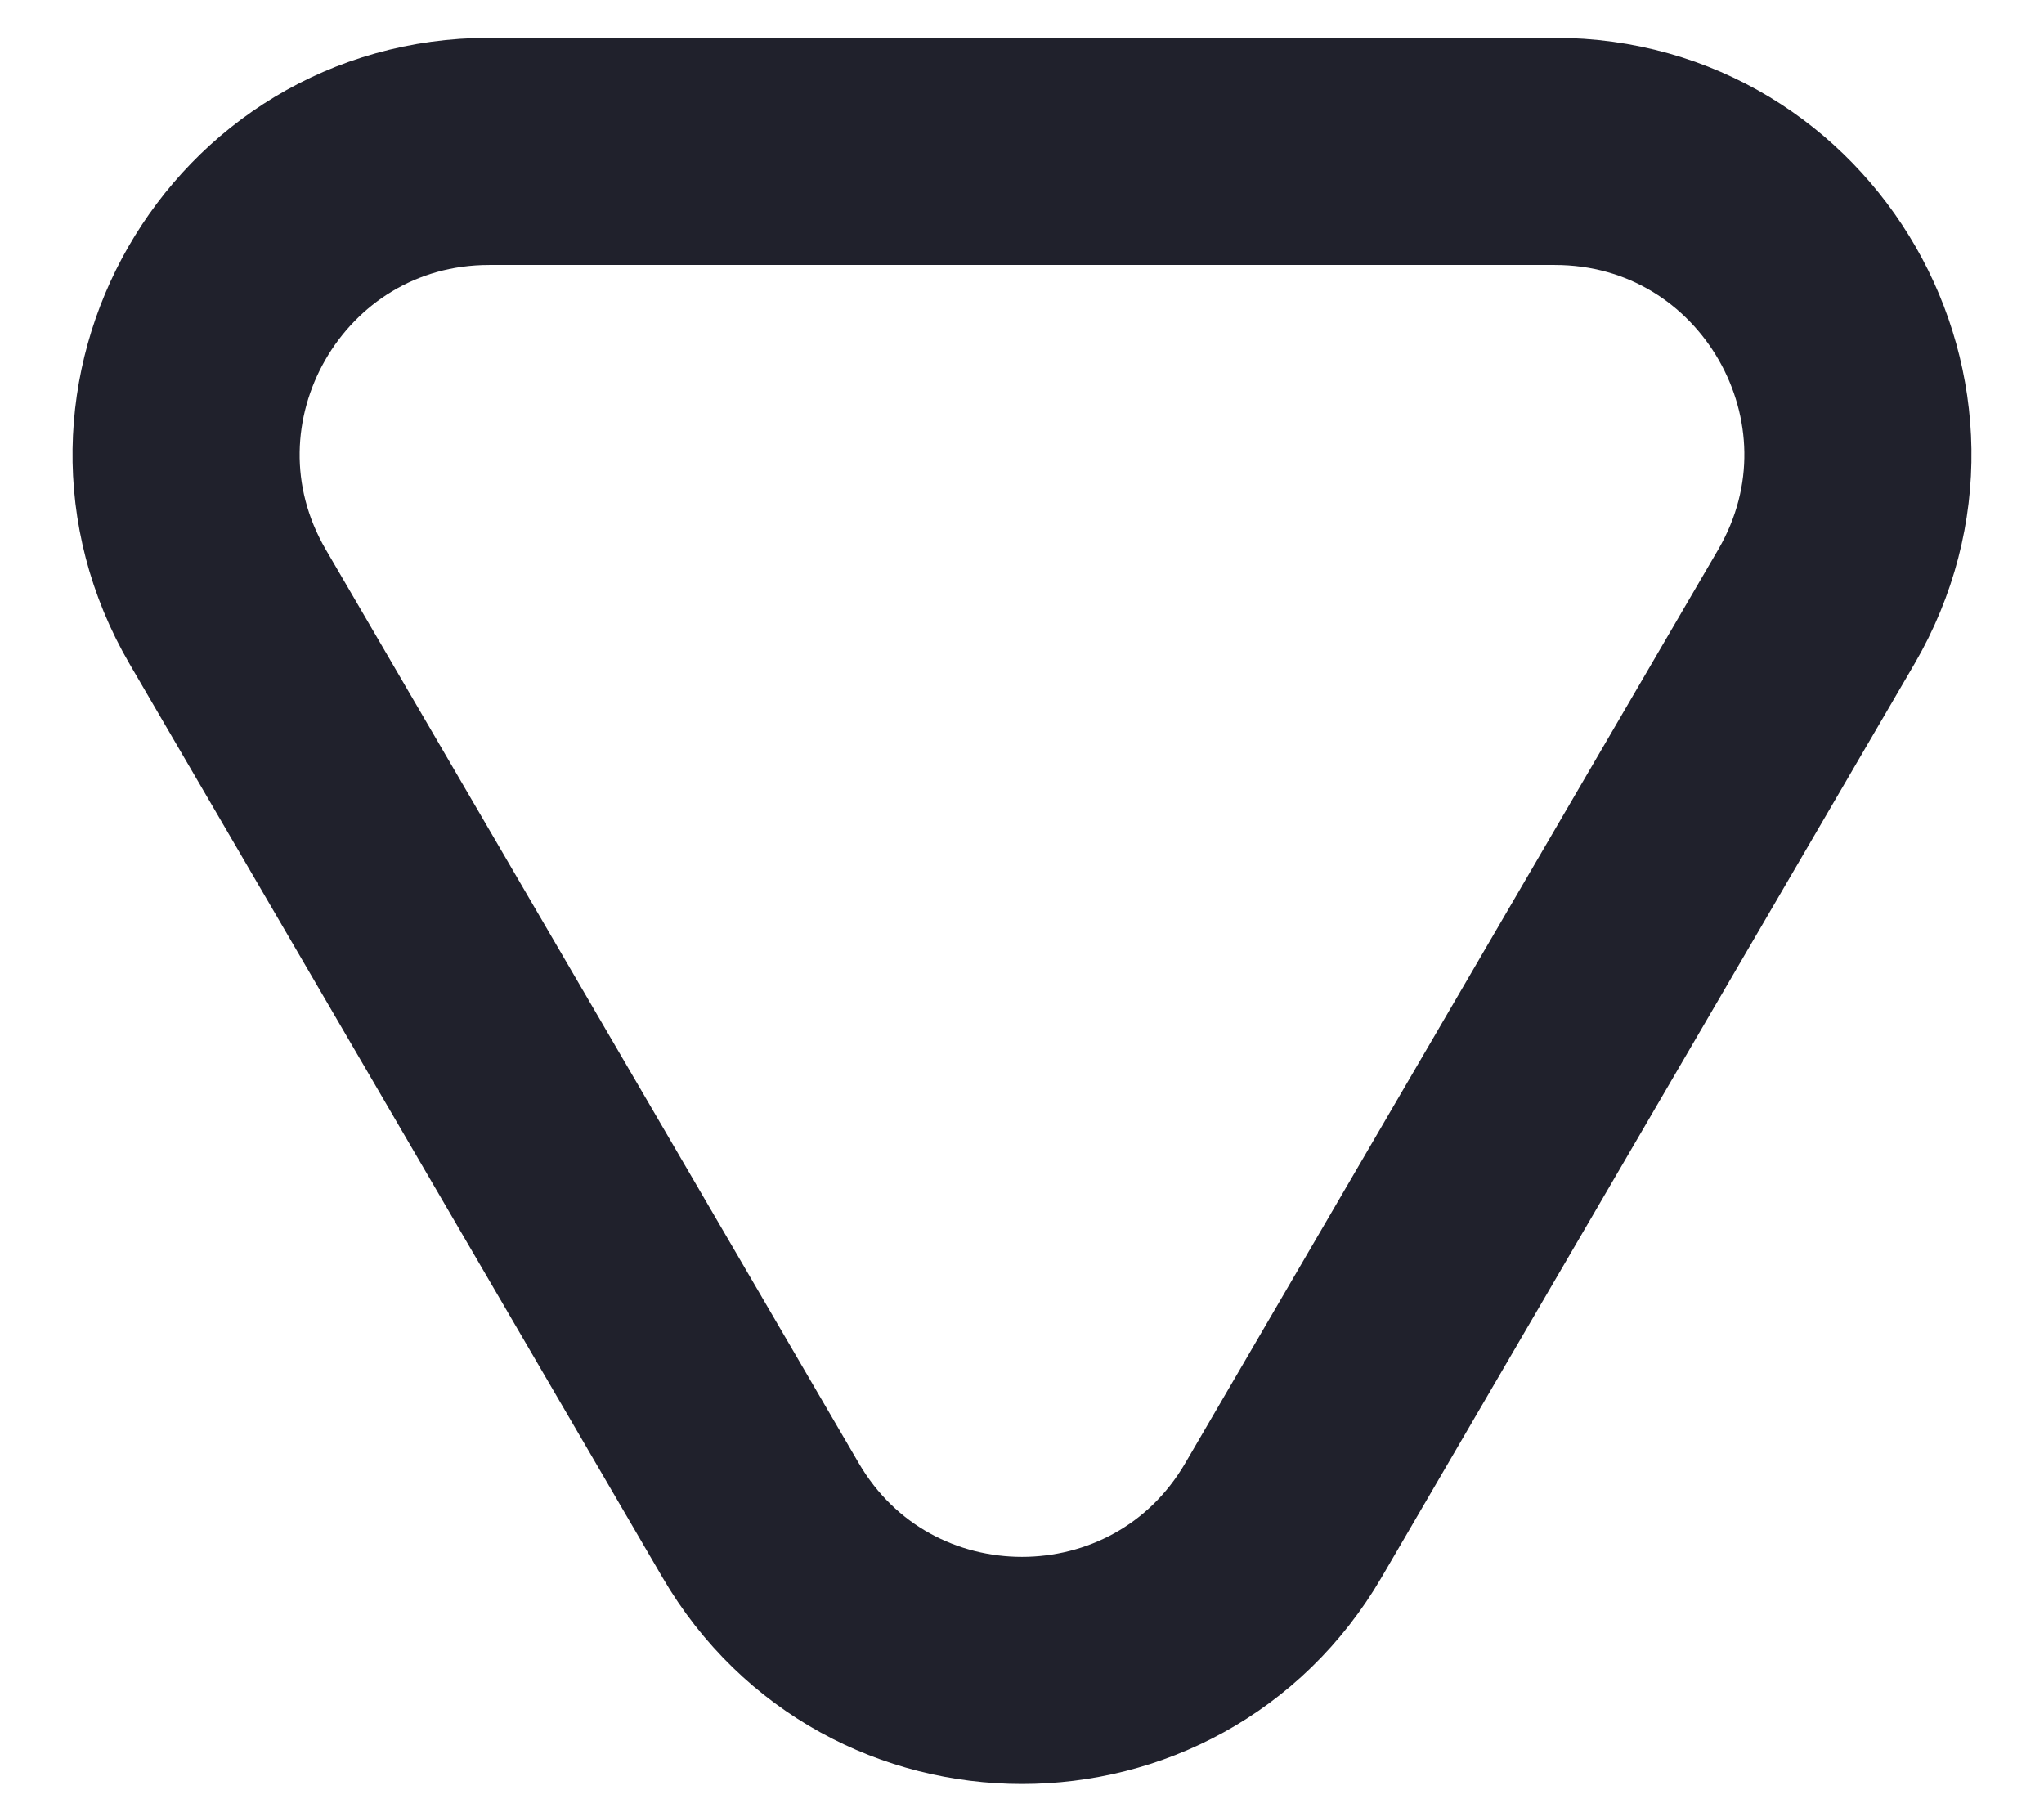
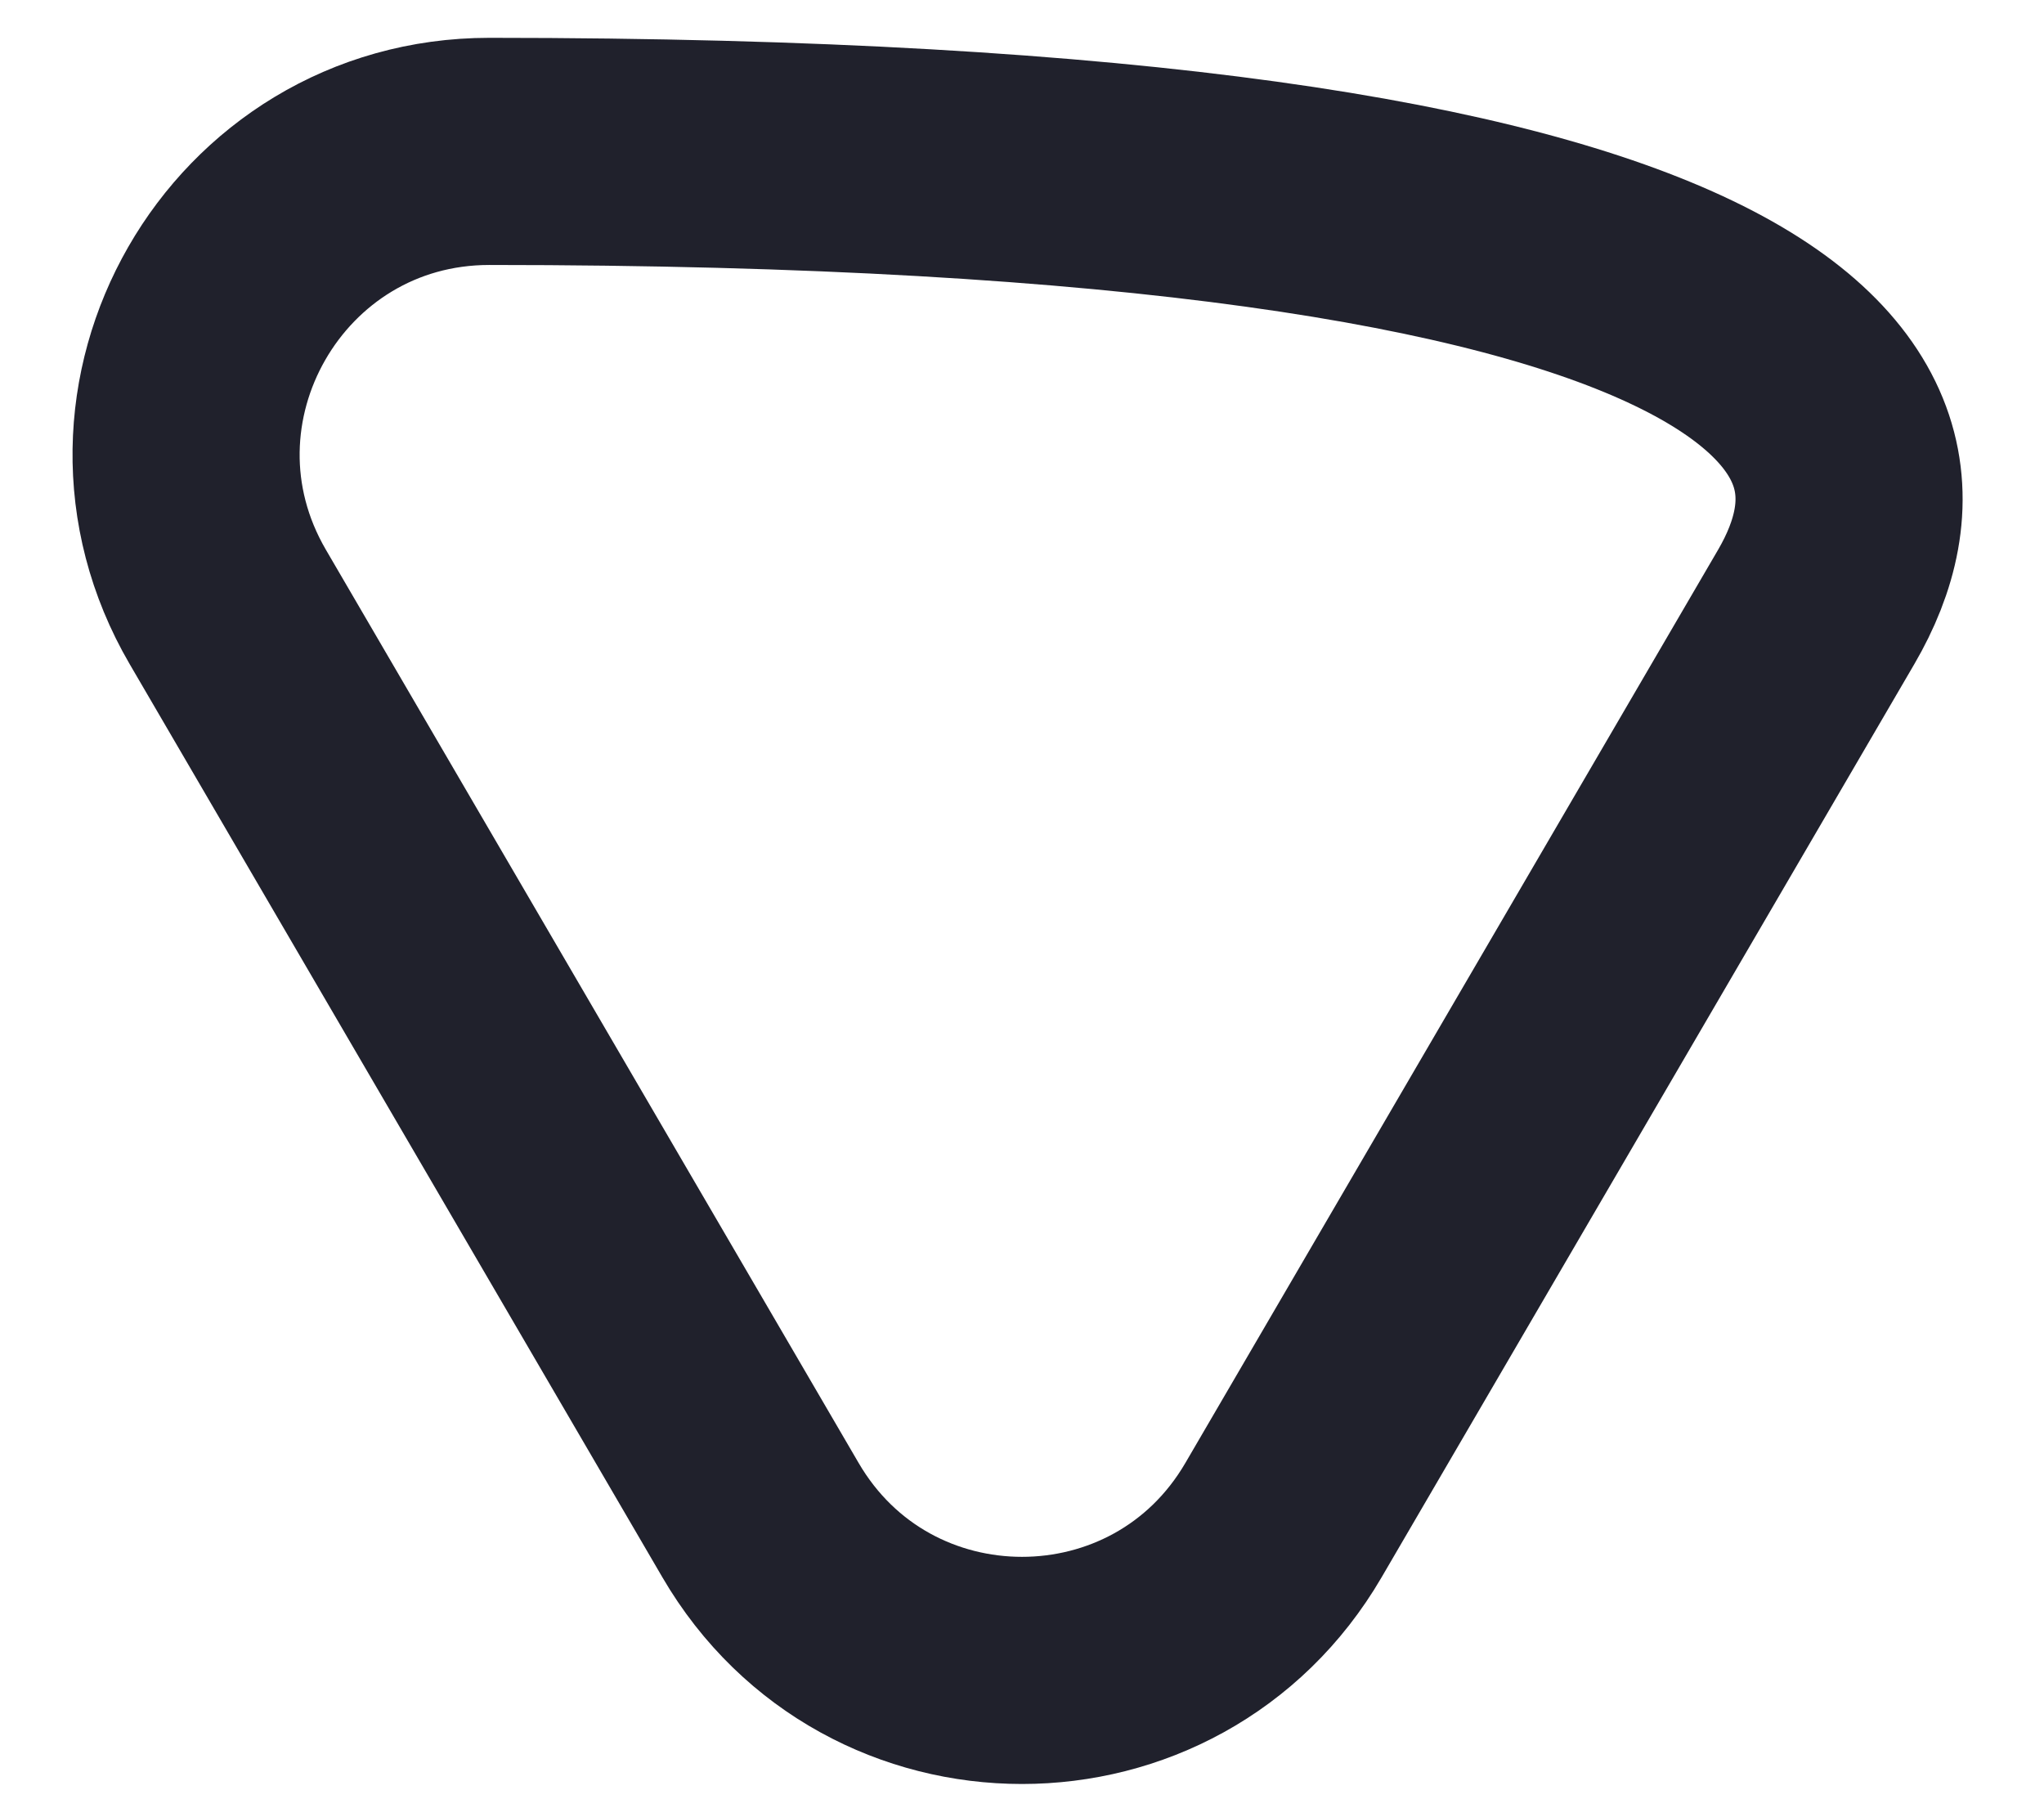
<svg xmlns="http://www.w3.org/2000/svg" width="18" height="16" viewBox="0 0 18 16" fill="none">
-   <path d="M4.309 1.333L13.691 1.333C15.749 1.333 17.031 3.566 15.994 5.344L11.303 13.384C10.274 15.149 7.726 15.149 6.697 13.384L2.006 5.344C0.969 3.566 2.251 1.333 4.309 1.333Z" stroke="#20212C" stroke-width="2" stroke-linejoin="round" />
+   <path d="M4.309 1.333C15.749 1.333 17.031 3.566 15.994 5.344L11.303 13.384C10.274 15.149 7.726 15.149 6.697 13.384L2.006 5.344C0.969 3.566 2.251 1.333 4.309 1.333Z" stroke="#20212C" stroke-width="2" stroke-linejoin="round" />
</svg>